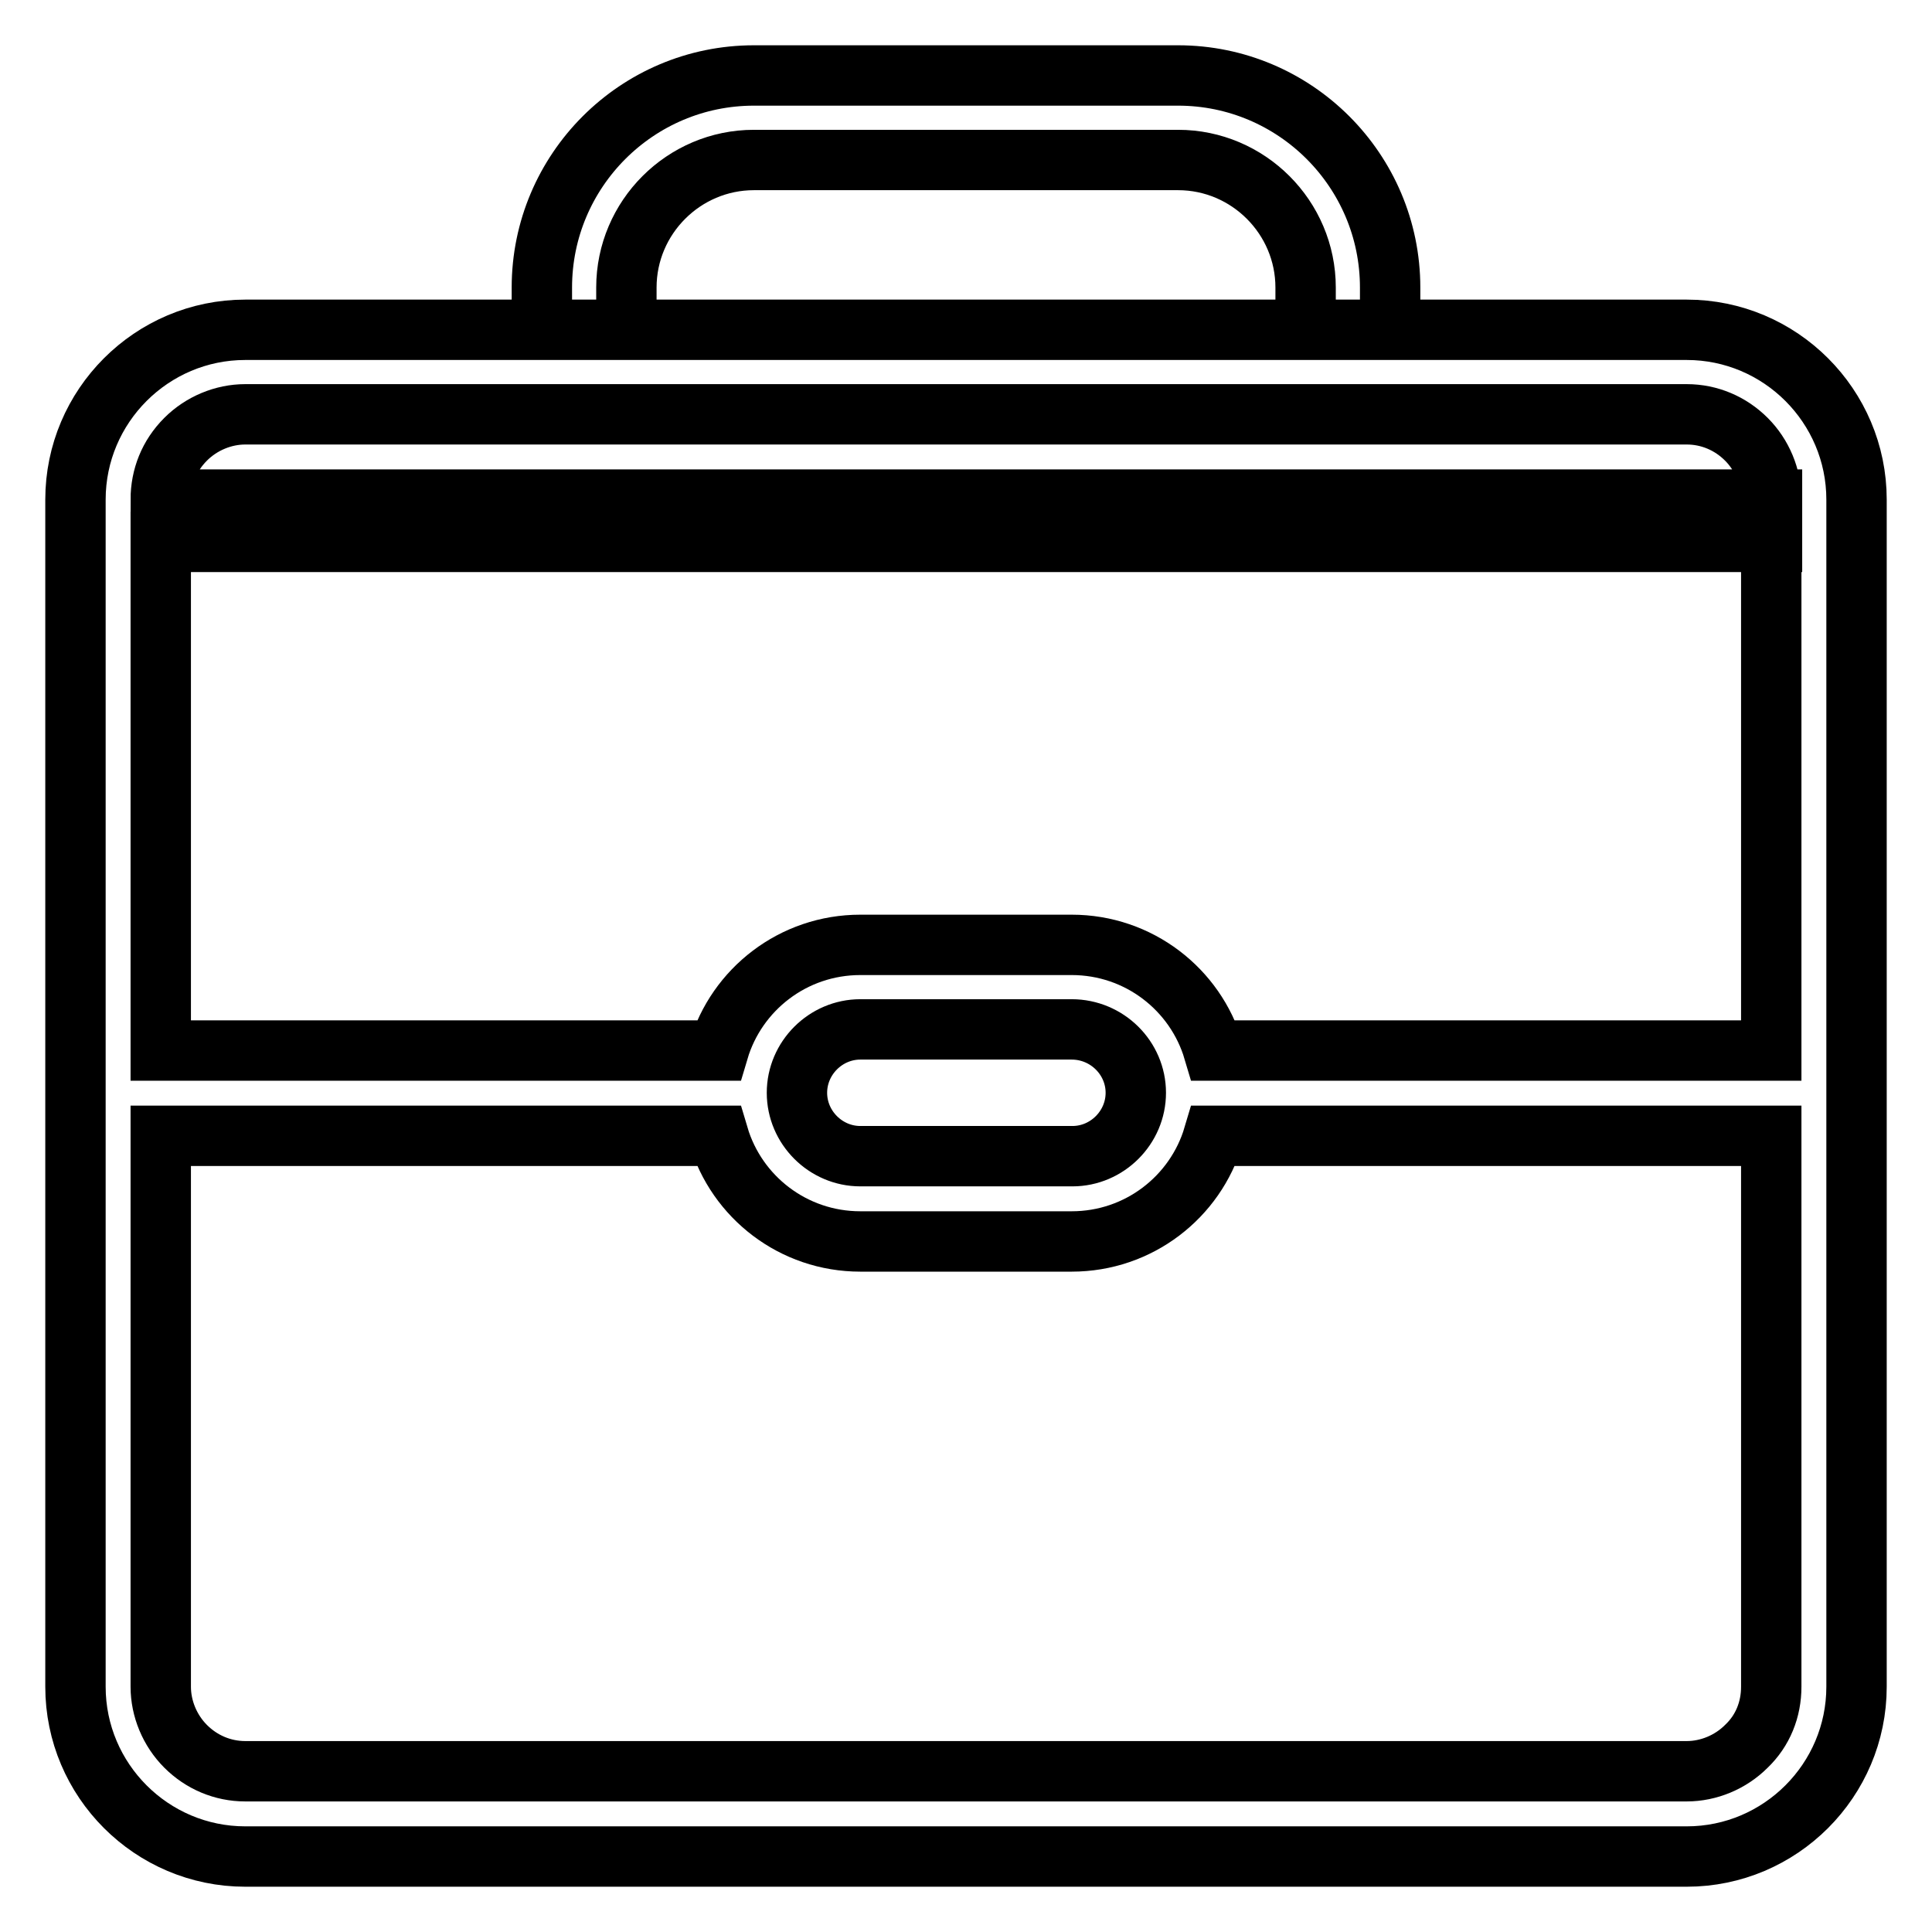
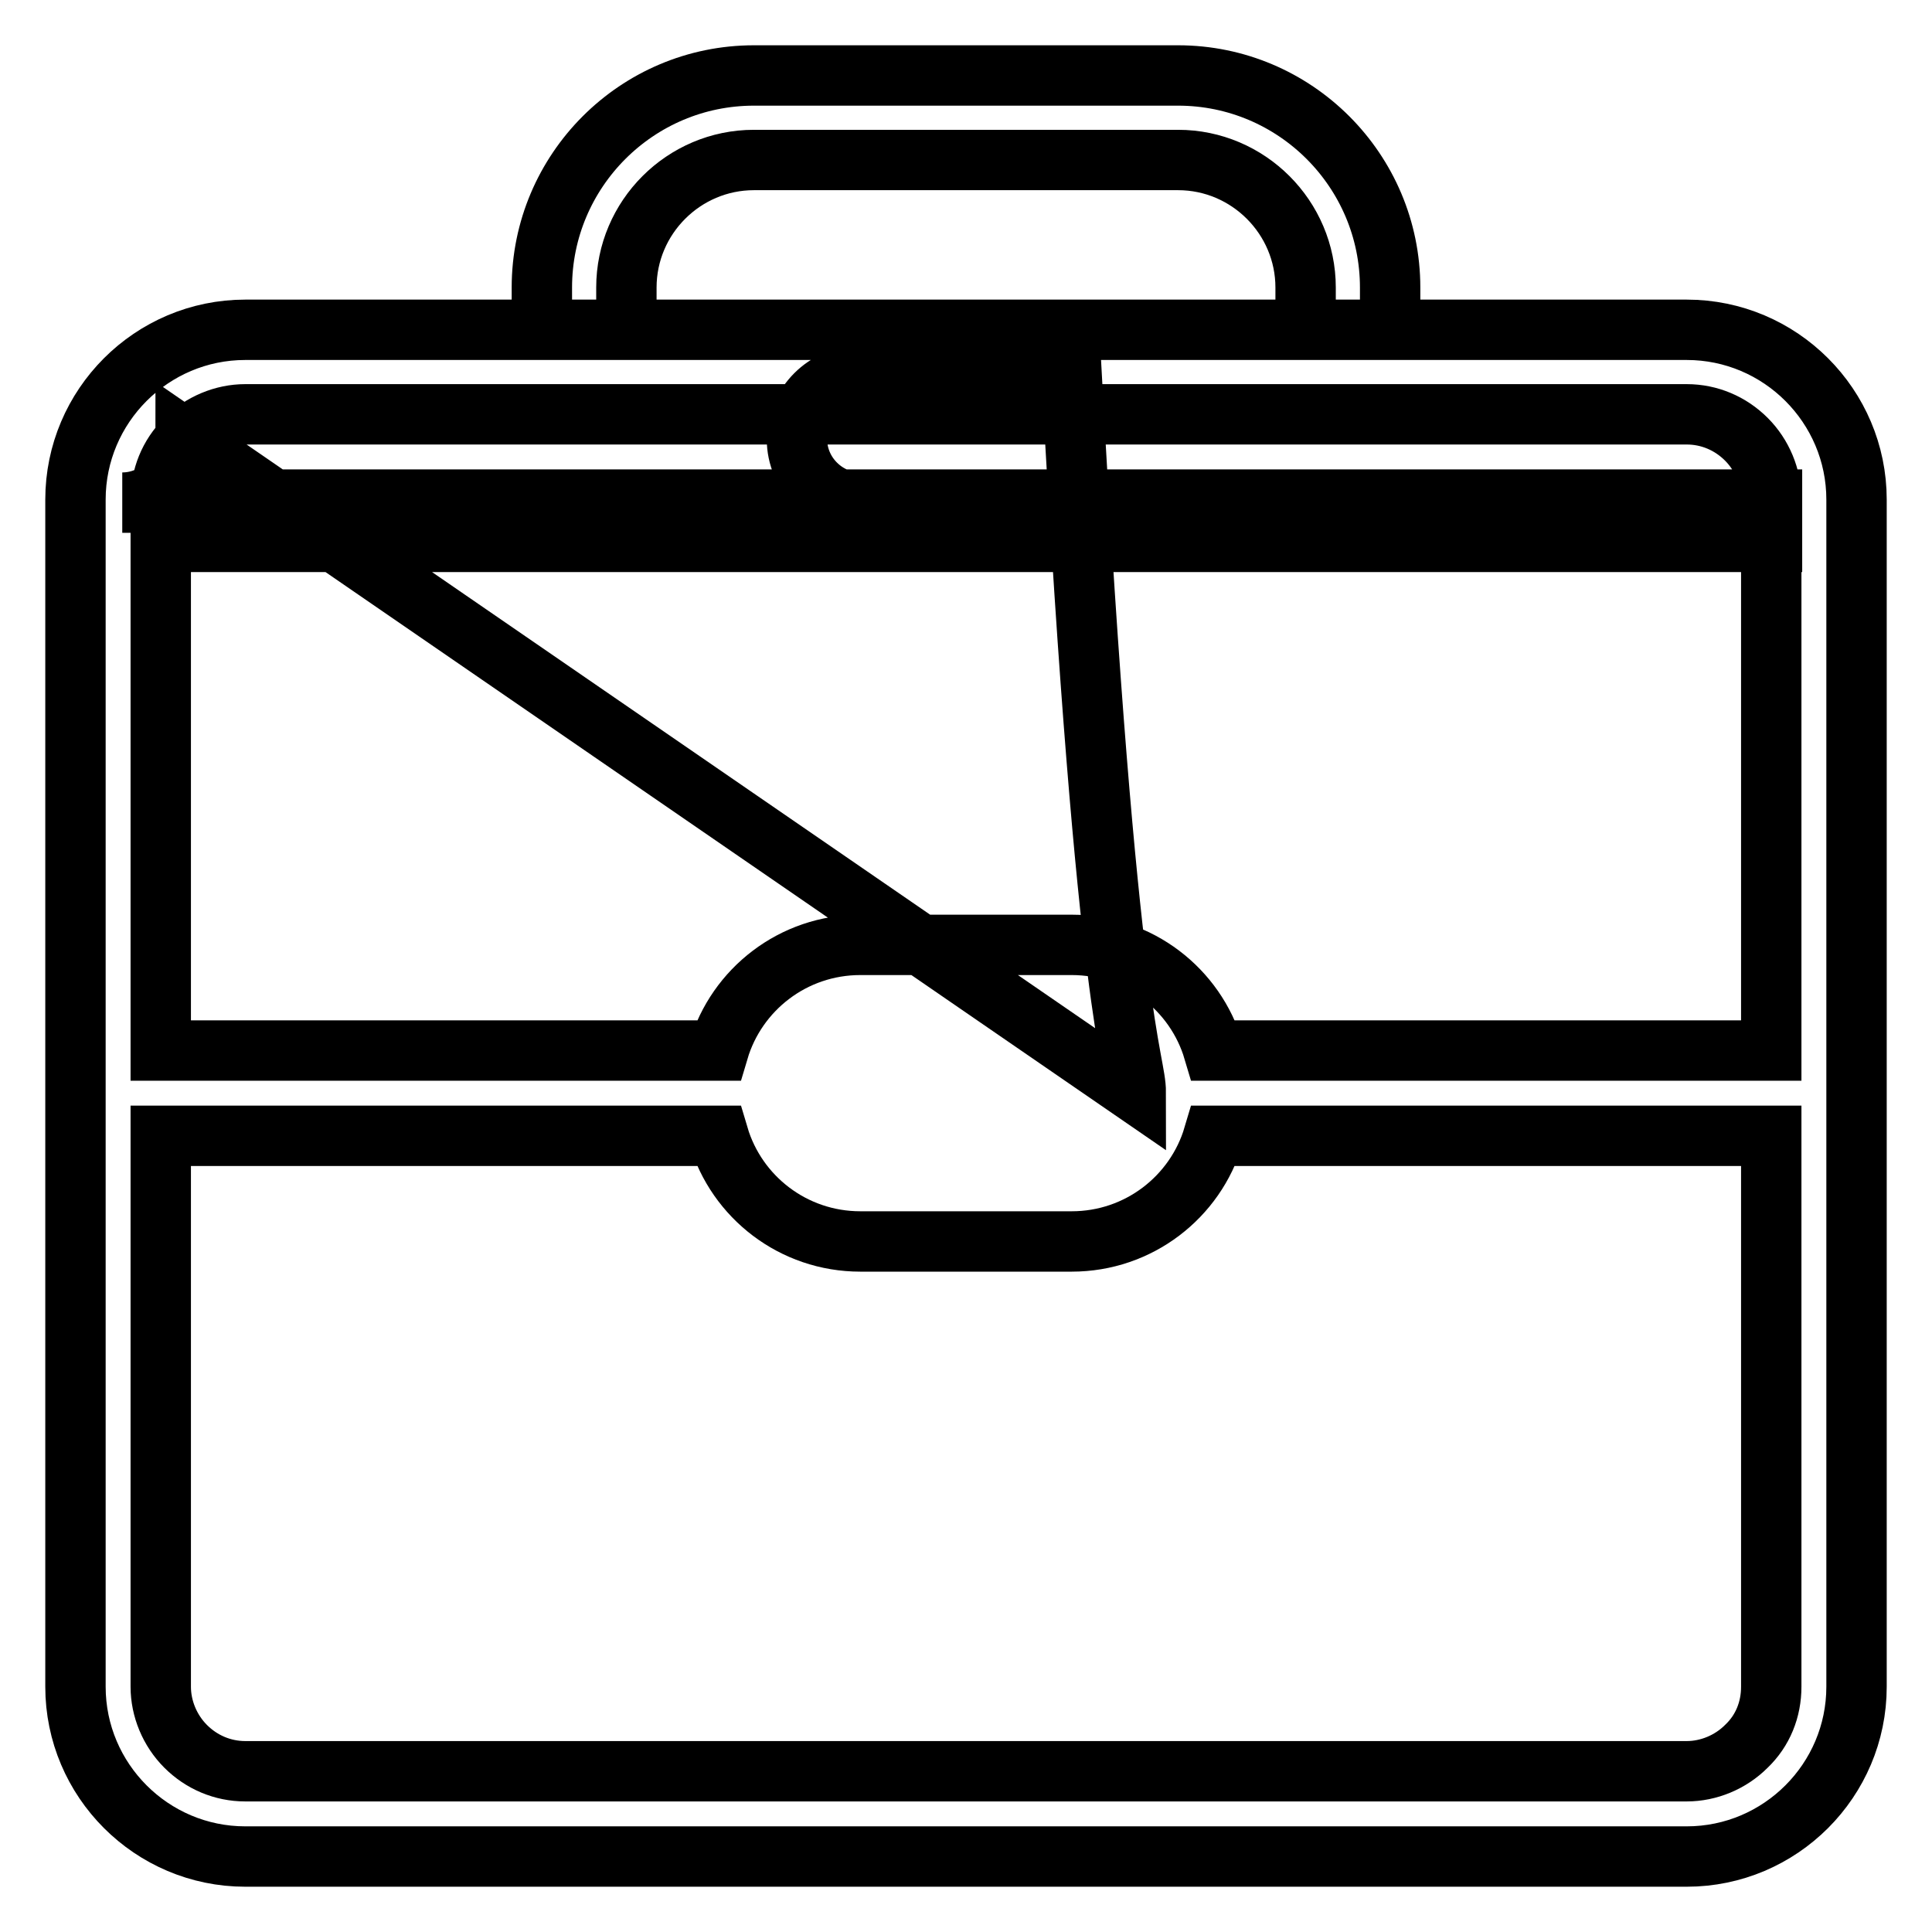
<svg xmlns="http://www.w3.org/2000/svg" version="1.1" x="0px" y="0px" viewBox="0 0 256 256" enable-background="new 0 0 256 256" xml:space="preserve">
  <g>
-     <path stroke-width="8" fill-opacity="0" stroke="#000000" d="M223.5,43.7h-191C20.1,43.7,10,53.8,10,66.2v157.3c0,12.4,10.1,22.5,22.5,22.5h191 c12.4,0,22.5-10.1,22.5-22.5V66.2C246,53.8,235.9,43.7,223.5,43.7z M24.6,58.2c2.1-2.1,5-3.3,7.9-3.3h191c3,0,5.8,1.2,7.9,3.3 s3.3,5,3.3,7.9v73.1h-73.9c-2.4-8.1-9.9-14-18.8-14H114c-8.9,0-16.4,5.9-18.8,14H21.3V71.8h213.5v-5.6H21.3 C21.3,63.2,22.4,60.4,24.6,58.2z M150.5,144.8c0,4.6-3.8,8.4-8.4,8.4H114c-4.6,0-8.4-3.8-8.4-8.4c0-4.6,3.8-8.4,8.4-8.4H142 C146.7,136.4,150.5,140.2,150.5,144.8z M231.4,231.4c-2.1,2.1-5,3.3-7.9,3.3h-191c-3,0-5.8-1.2-7.9-3.3s-3.3-5-3.3-7.9v-73h73.9 c2.4,8.1,9.9,14,18.8,14H142c8.9,0,16.4-5.9,18.8-14h73.9v73C234.7,226.5,233.6,229.3,231.4,231.4z M83,38.1 c0-9.3,7.6-16.9,16.9-16.9h56.2c9.3,0,16.9,7.6,16.9,16.9v5.6h11.2v-5.6c0-15.5-12.6-28.1-28.1-28.1H99.9 c-15.5,0-28.1,12.6-28.1,28.1v5.6H83V38.1z" />
+     <path stroke-width="8" fill-opacity="0" stroke="#000000" d="M223.5,43.7h-191C20.1,43.7,10,53.8,10,66.2v157.3c0,12.4,10.1,22.5,22.5,22.5h191 c12.4,0,22.5-10.1,22.5-22.5V66.2C246,53.8,235.9,43.7,223.5,43.7z M24.6,58.2c2.1-2.1,5-3.3,7.9-3.3h191c3,0,5.8,1.2,7.9,3.3 s3.3,5,3.3,7.9v73.1h-73.9c-2.4-8.1-9.9-14-18.8-14H114c-8.9,0-16.4,5.9-18.8,14H21.3V71.8h213.5v-5.6H21.3 C21.3,63.2,22.4,60.4,24.6,58.2z c0,4.6-3.8,8.4-8.4,8.4H114c-4.6,0-8.4-3.8-8.4-8.4c0-4.6,3.8-8.4,8.4-8.4H142 C146.7,136.4,150.5,140.2,150.5,144.8z M231.4,231.4c-2.1,2.1-5,3.3-7.9,3.3h-191c-3,0-5.8-1.2-7.9-3.3s-3.3-5-3.3-7.9v-73h73.9 c2.4,8.1,9.9,14,18.8,14H142c8.9,0,16.4-5.9,18.8-14h73.9v73C234.7,226.5,233.6,229.3,231.4,231.4z M83,38.1 c0-9.3,7.6-16.9,16.9-16.9h56.2c9.3,0,16.9,7.6,16.9,16.9v5.6h11.2v-5.6c0-15.5-12.6-28.1-28.1-28.1H99.9 c-15.5,0-28.1,12.6-28.1,28.1v5.6H83V38.1z" />
  </g>
</svg>